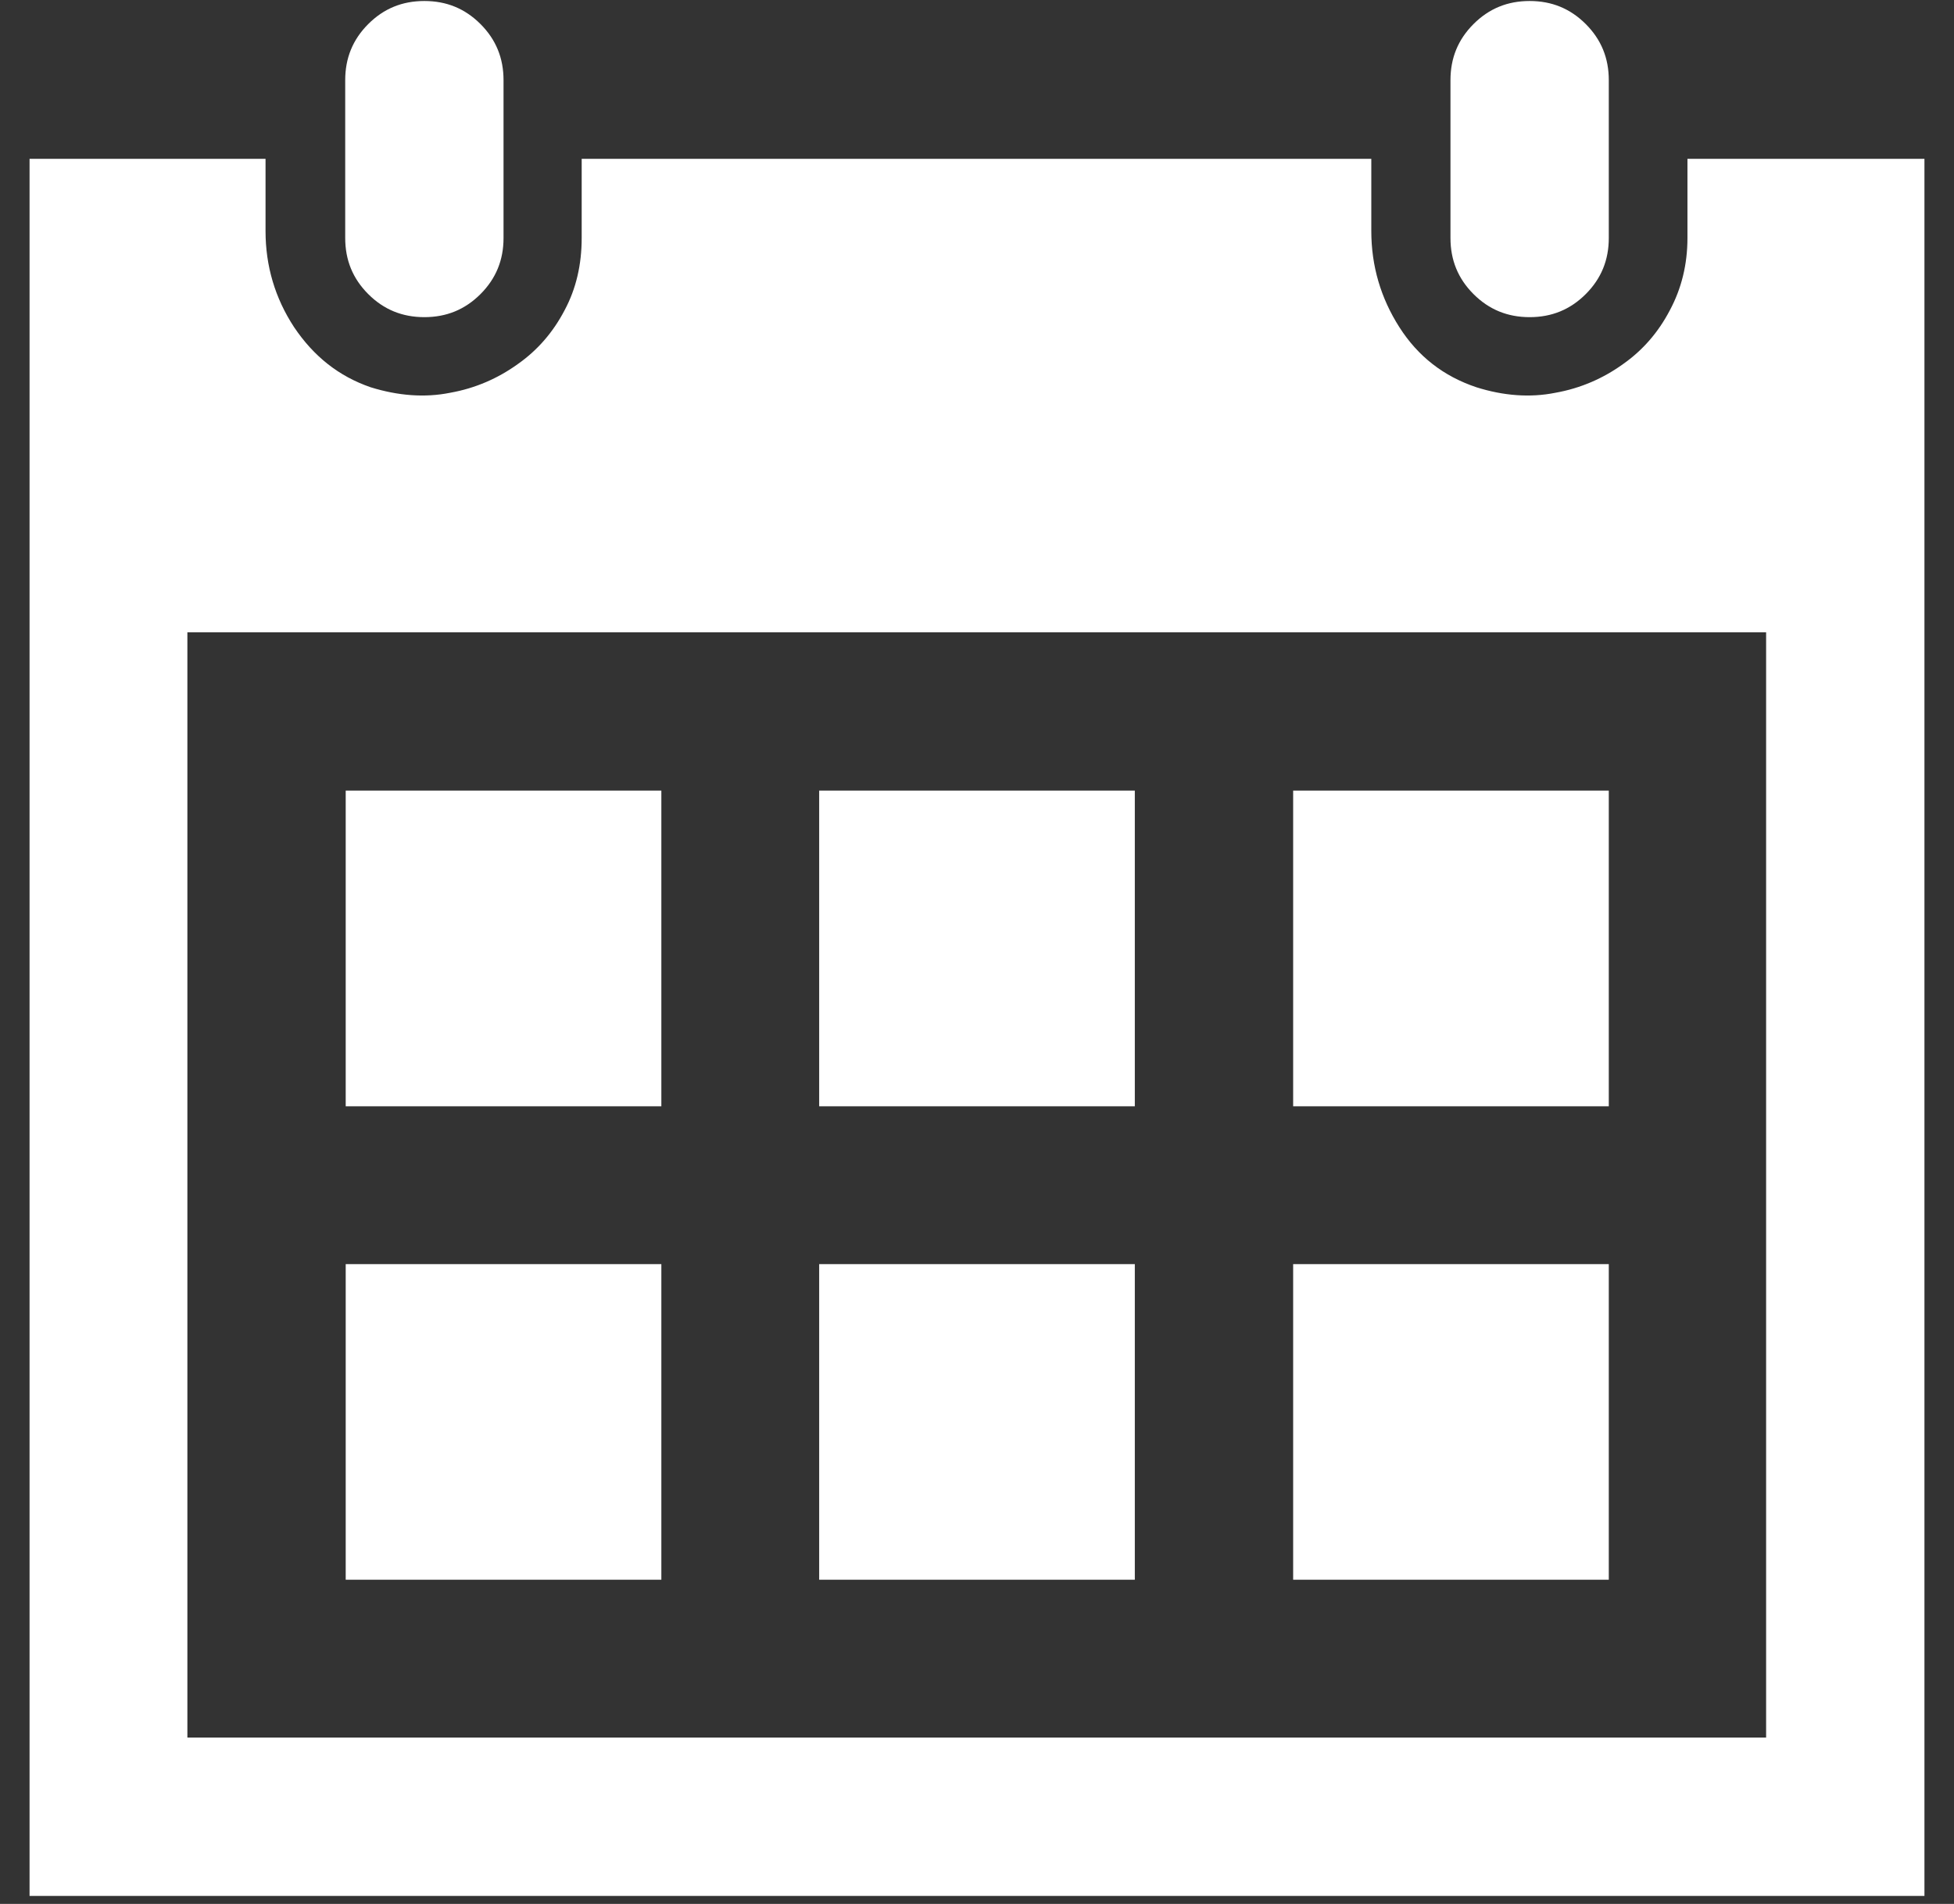
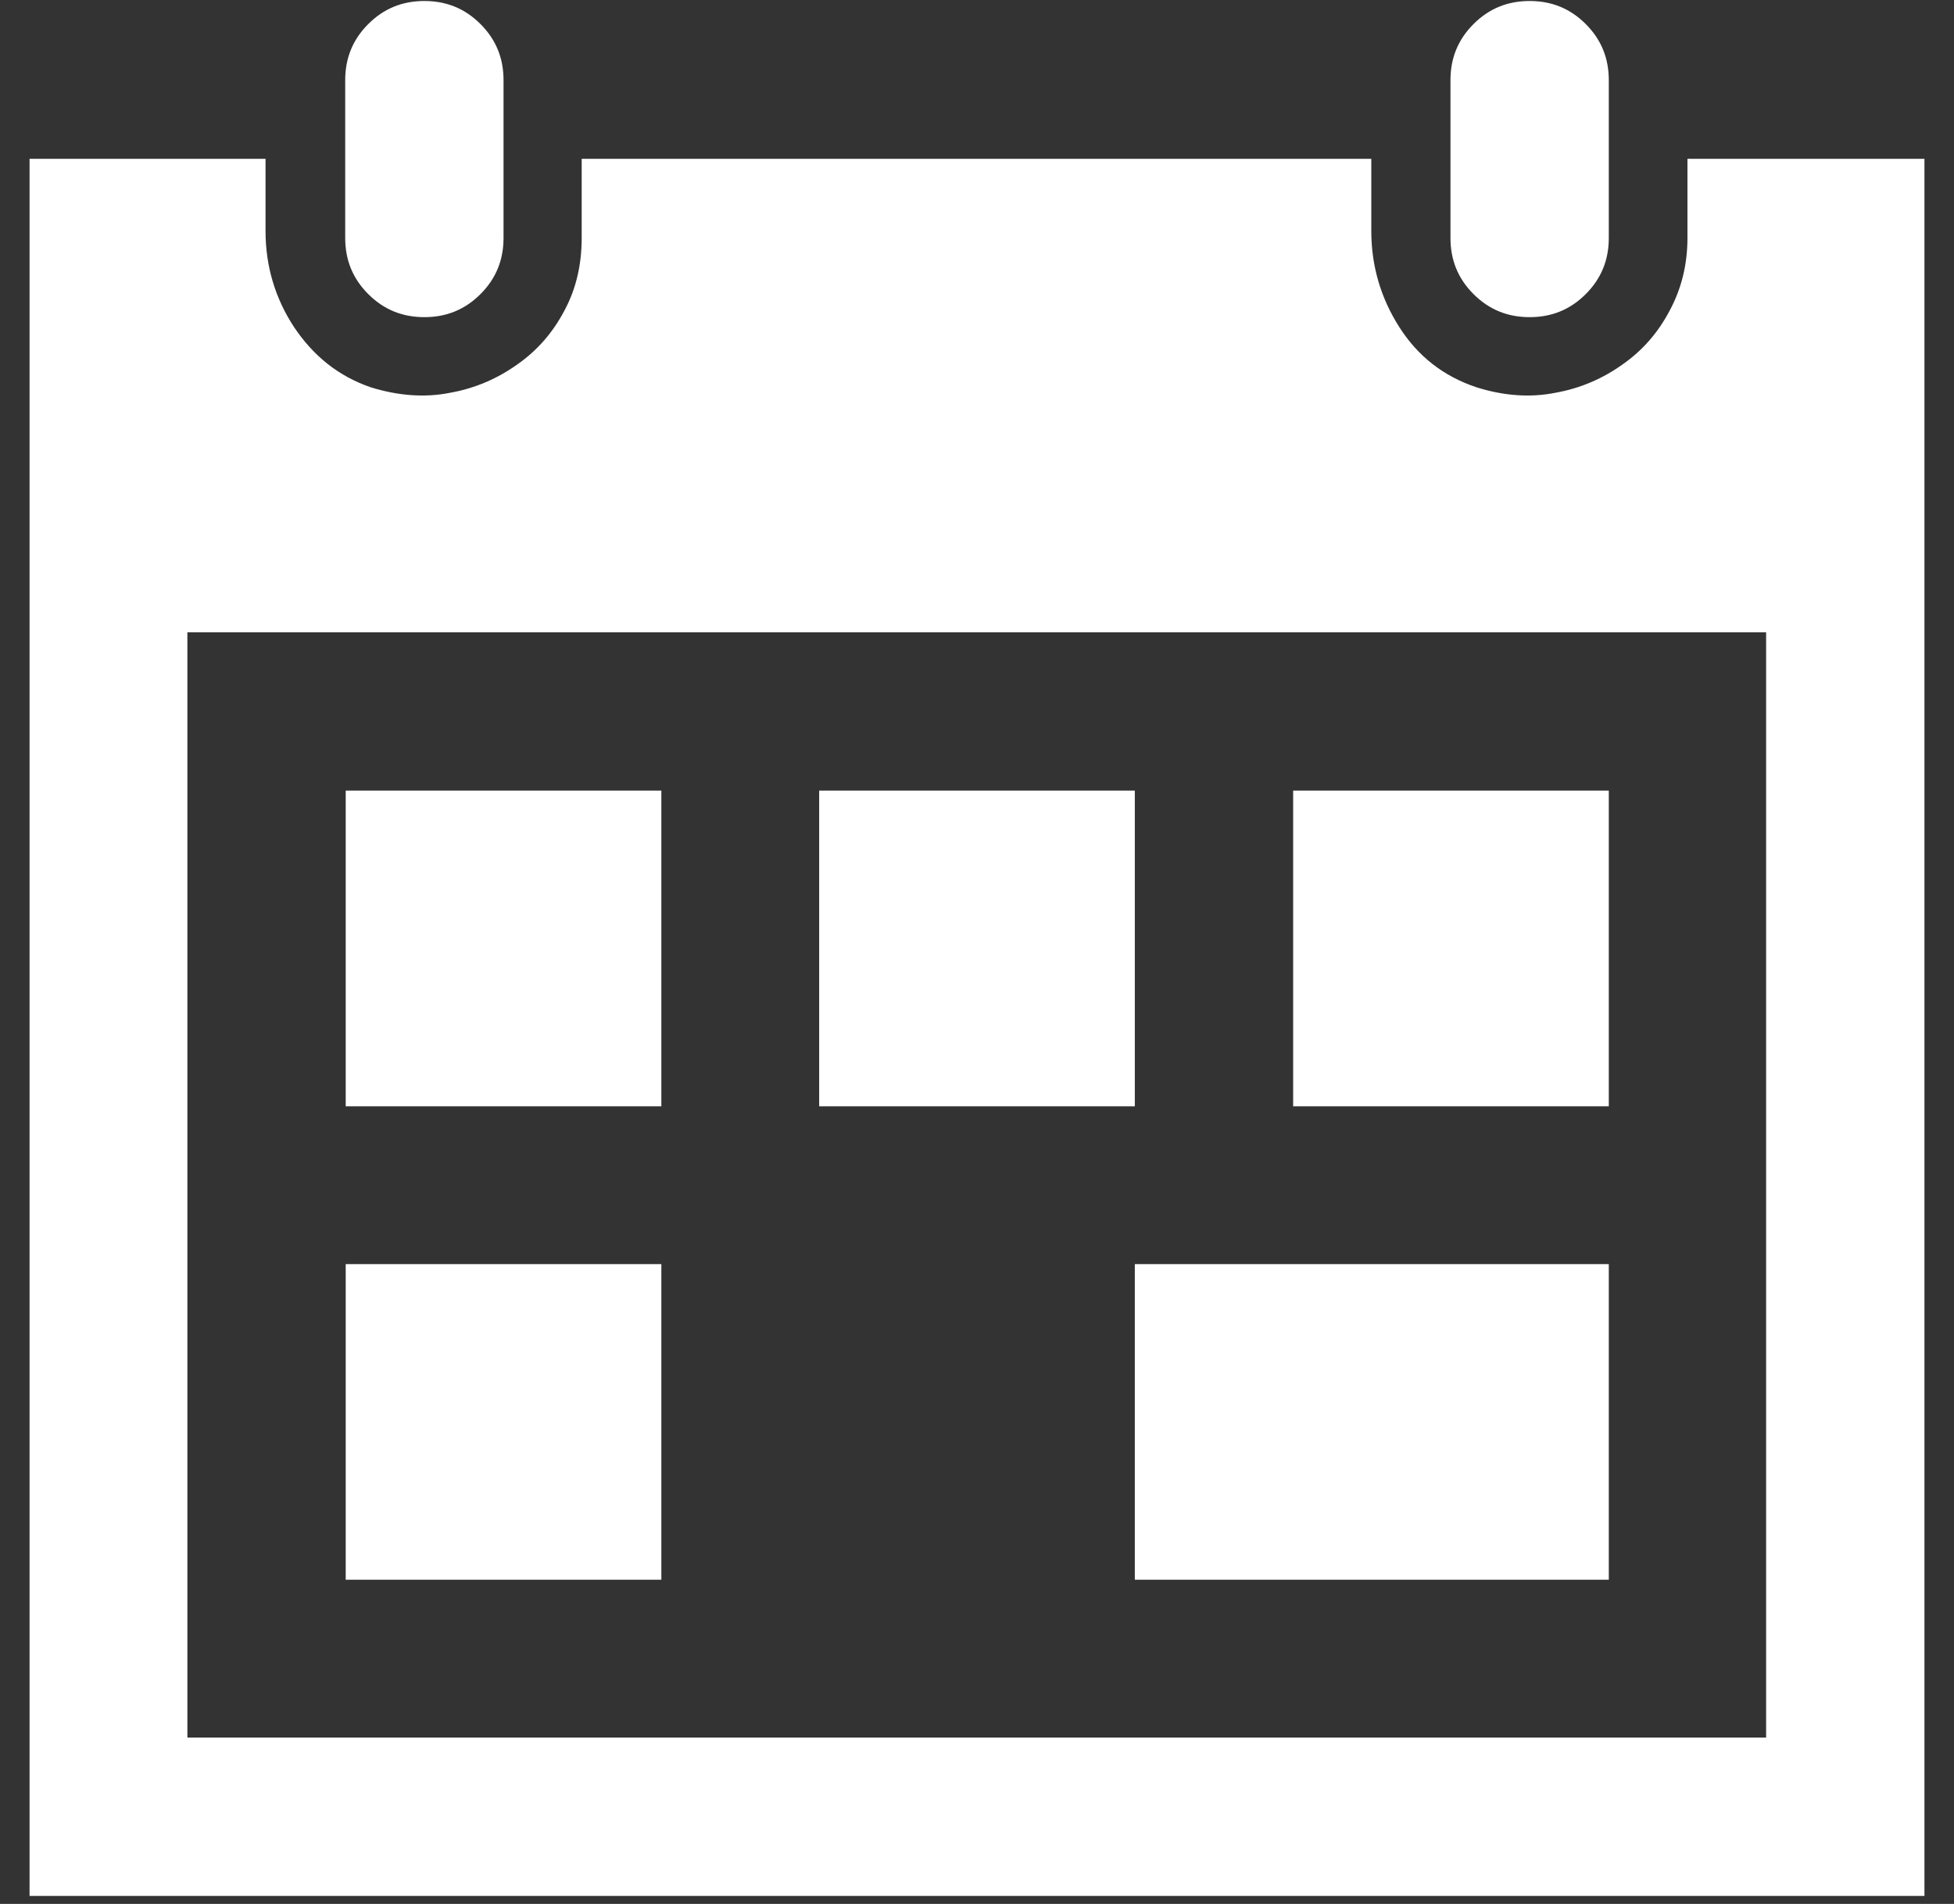
<svg xmlns="http://www.w3.org/2000/svg" id="Ebene_1" viewBox="0 0 39 38">
  <rect x="0" y="0" width="39" height="38" fill="#333333" stroke="none" />
  <defs>
    <style>
      .cls-1 {
        fill: #fff;
      }
    </style>
  </defs>
-   <path class="cls-1" d="M10.05,1.6c0-.44-.15-.81-.46-1.12-.31-.31-.68-.46-1.12-.46s-.81.15-1.12.46c-.31.31-.46.68-.46,1.12v3.15c0,.44.15.81.46,1.12.31.31.68.46,1.12.46s.81-.15,1.12-.46c.31-.31.46-.68.46-1.12V1.6ZM32.11,1.6c0-.44-.15-.81-.46-1.12-.31-.31-.68-.46-1.12-.46s-.81.15-1.12.46c-.31.31-.46.68-.46,1.12v3.15c0,.44.15.81.46,1.12.31.31.68.46,1.12.46s.81-.15,1.12-.46c.31-.31.46-.68.46-1.12V1.6ZM35.26,34.68H3.74V12.62h31.51v22.06ZM33.68,3.17v1.58c0,.53-.12,1.01-.35,1.44-.23.44-.54.8-.94,1.08-.39.28-.84.48-1.35.57-.5.1-1.03.06-1.57-.11-.66-.22-1.17-.62-1.54-1.2-.37-.58-.56-1.22-.56-1.92v-1.44h-15.76v1.58c0,.53-.11,1.01-.34,1.44-.23.44-.54.8-.94,1.08-.39.28-.84.48-1.35.57-.5.1-1.03.06-1.58-.11-.64-.22-1.14-.62-1.53-1.2-.38-.58-.57-1.22-.57-1.92v-1.44H.59v34.67h37.82V3.17h-4.73ZM13.2,15.78h-6.3v6.3h6.3v-6.3ZM22.65,25.23h-6.3v6.3h6.3v-6.3ZM13.2,25.23h-6.3v6.3h6.3v-6.3ZM32.11,15.78h-6.3v6.3h6.3v-6.3ZM22.65,15.78h-6.3v6.3h6.3v-6.3ZM32.11,25.23h-6.3v6.3h6.3v-6.3Z" />
+   <path class="cls-1" d="M10.05,1.6c0-.44-.15-.81-.46-1.12-.31-.31-.68-.46-1.12-.46s-.81.15-1.12.46c-.31.31-.46.68-.46,1.12v3.15c0,.44.15.81.46,1.12.31.31.68.46,1.12.46s.81-.15,1.12-.46c.31-.31.46-.68.46-1.12V1.6ZM32.11,1.6c0-.44-.15-.81-.46-1.12-.31-.31-.68-.46-1.12-.46s-.81.15-1.12.46c-.31.31-.46.68-.46,1.12v3.15c0,.44.15.81.46,1.12.31.31.68.46,1.12.46s.81-.15,1.12-.46c.31-.31.46-.68.46-1.12V1.6ZM35.26,34.68H3.74V12.62h31.51v22.06ZM33.68,3.17v1.58c0,.53-.12,1.01-.35,1.44-.23.44-.54.8-.94,1.08-.39.28-.84.48-1.35.57-.5.1-1.03.06-1.57-.11-.66-.22-1.17-.62-1.54-1.2-.37-.58-.56-1.22-.56-1.92v-1.44h-15.76v1.58c0,.53-.11,1.01-.34,1.44-.23.44-.54.8-.94,1.08-.39.28-.84.48-1.35.57-.5.1-1.03.06-1.58-.11-.64-.22-1.14-.62-1.53-1.2-.38-.58-.57-1.22-.57-1.92v-1.44H.59v34.67h37.82V3.17h-4.73ZM13.2,15.78h-6.3v6.3h6.3v-6.3ZM22.65,25.23v6.3h6.3v-6.3ZM13.2,25.23h-6.3v6.3h6.3v-6.3ZM32.11,15.78h-6.3v6.3h6.3v-6.3ZM22.65,15.78h-6.3v6.3h6.3v-6.3ZM32.11,25.23h-6.3v6.3h6.3v-6.3Z" />
</svg>